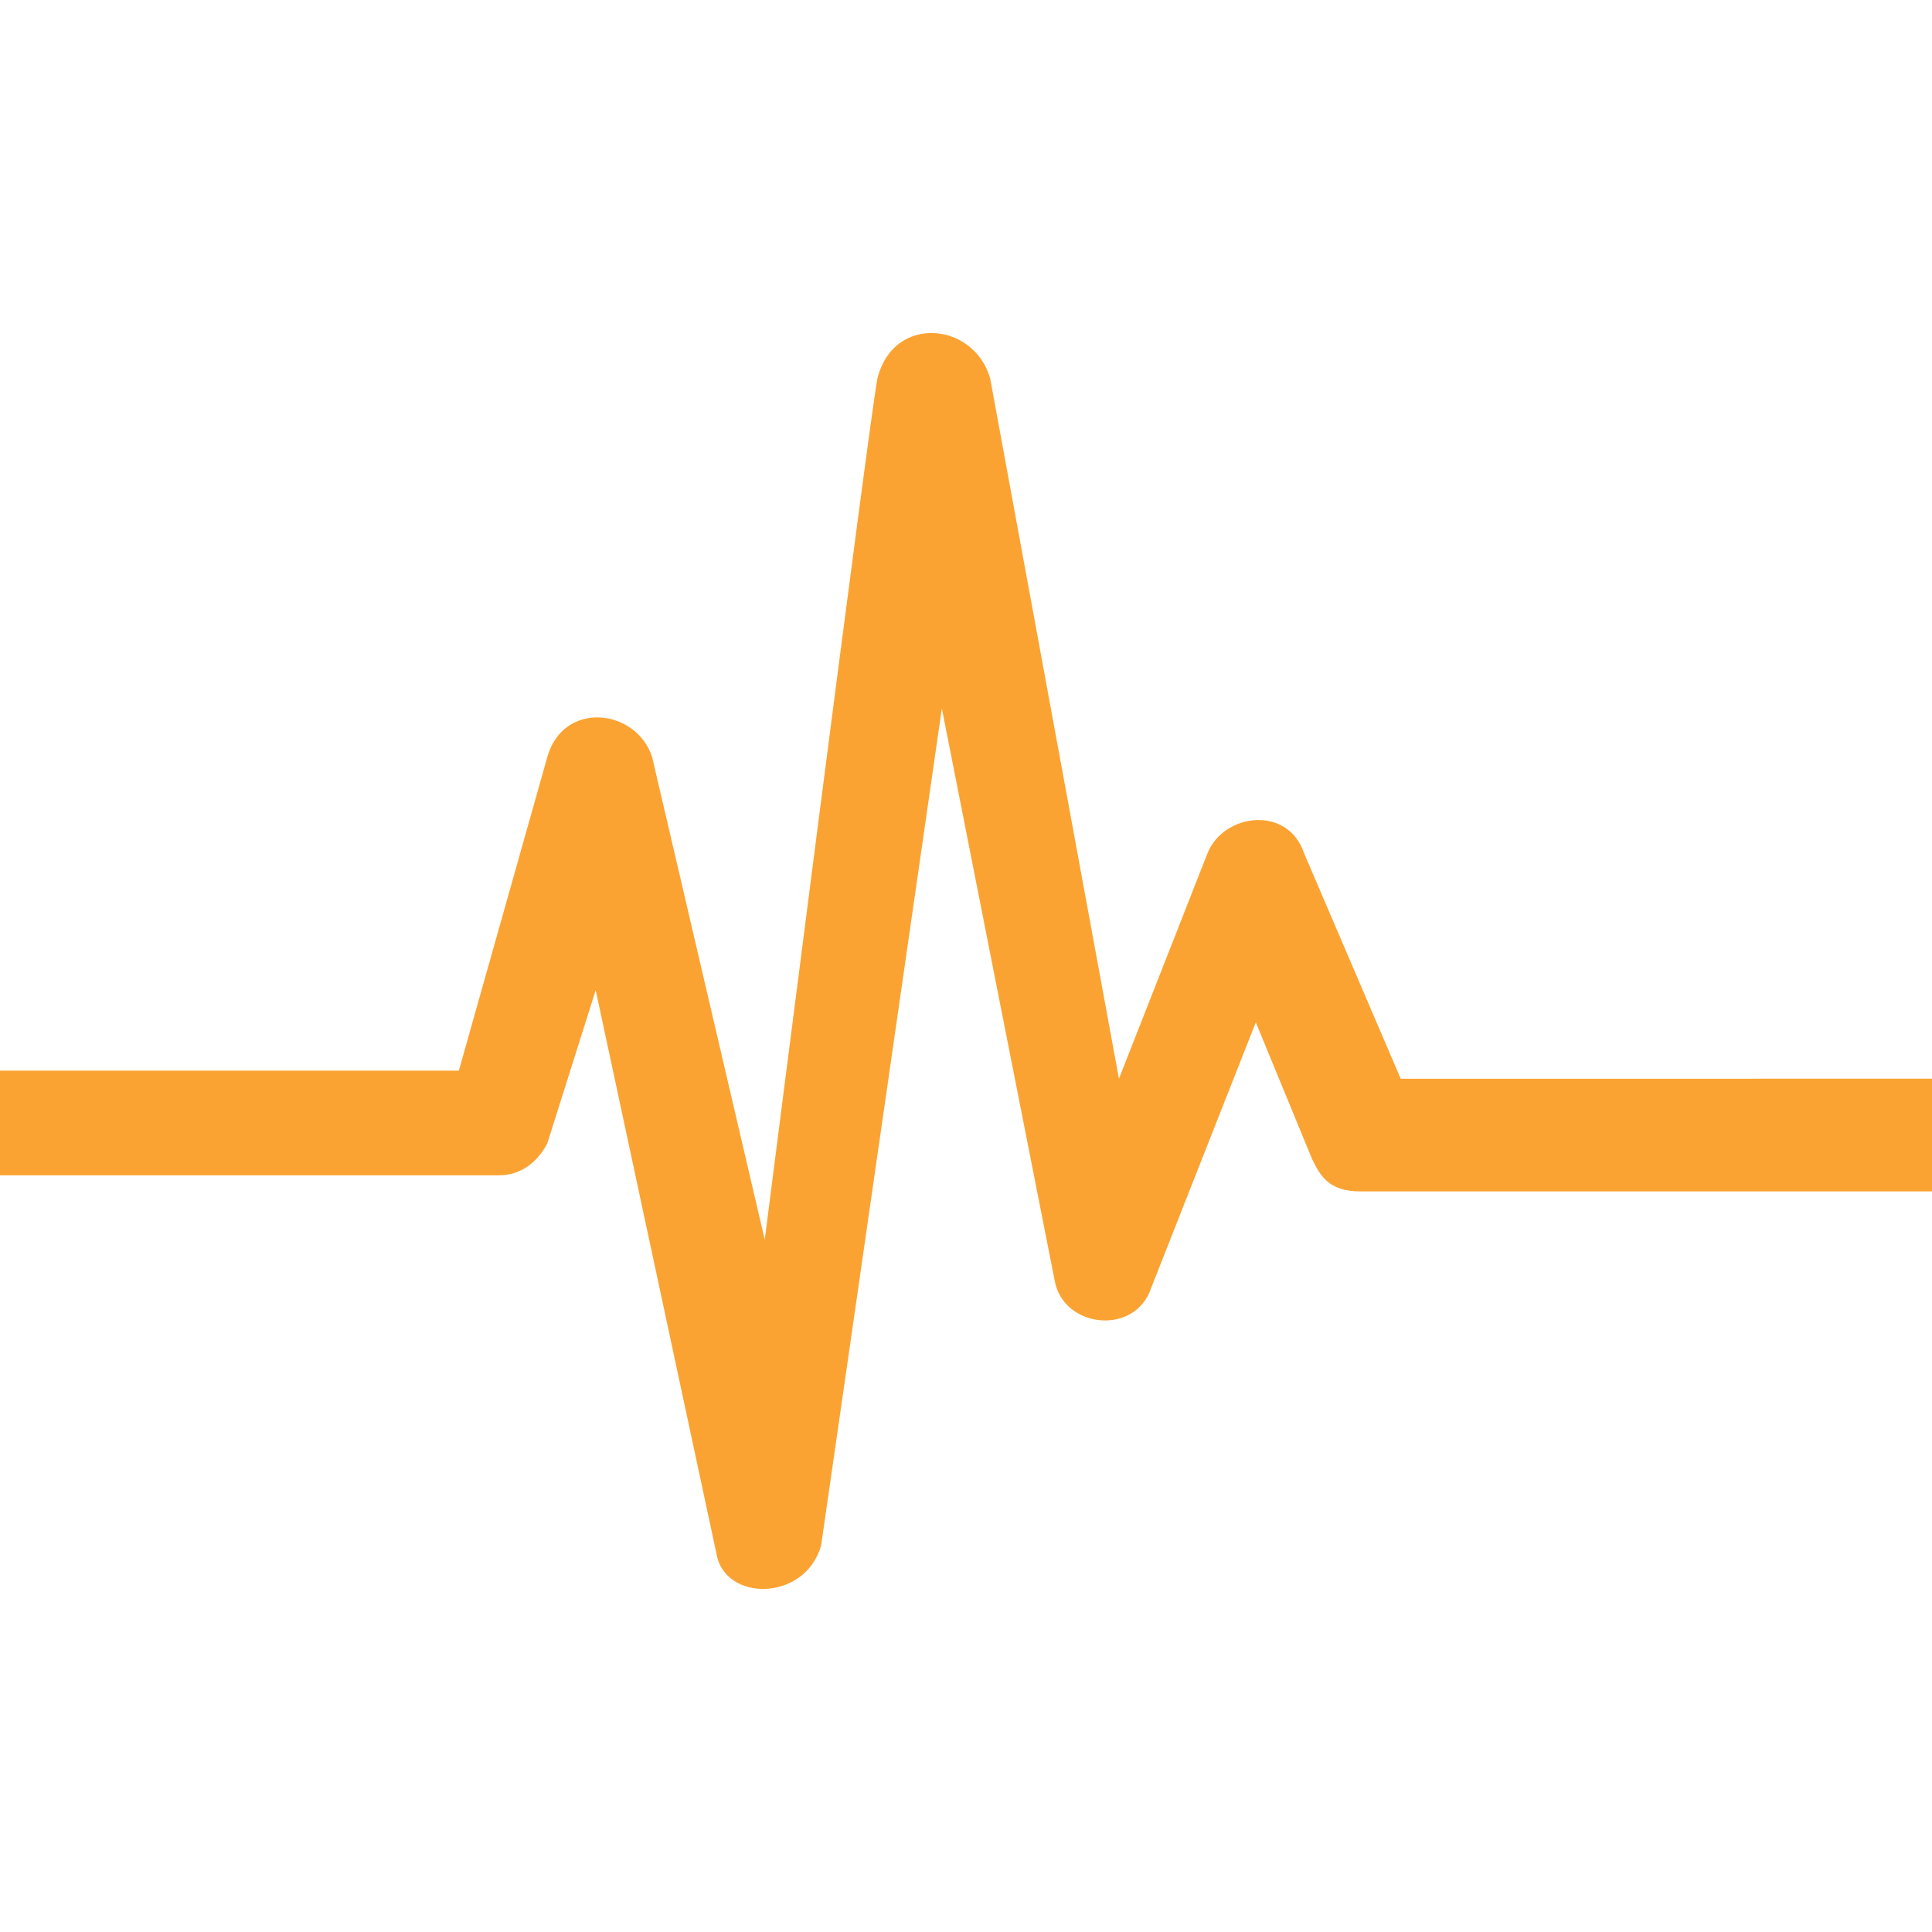
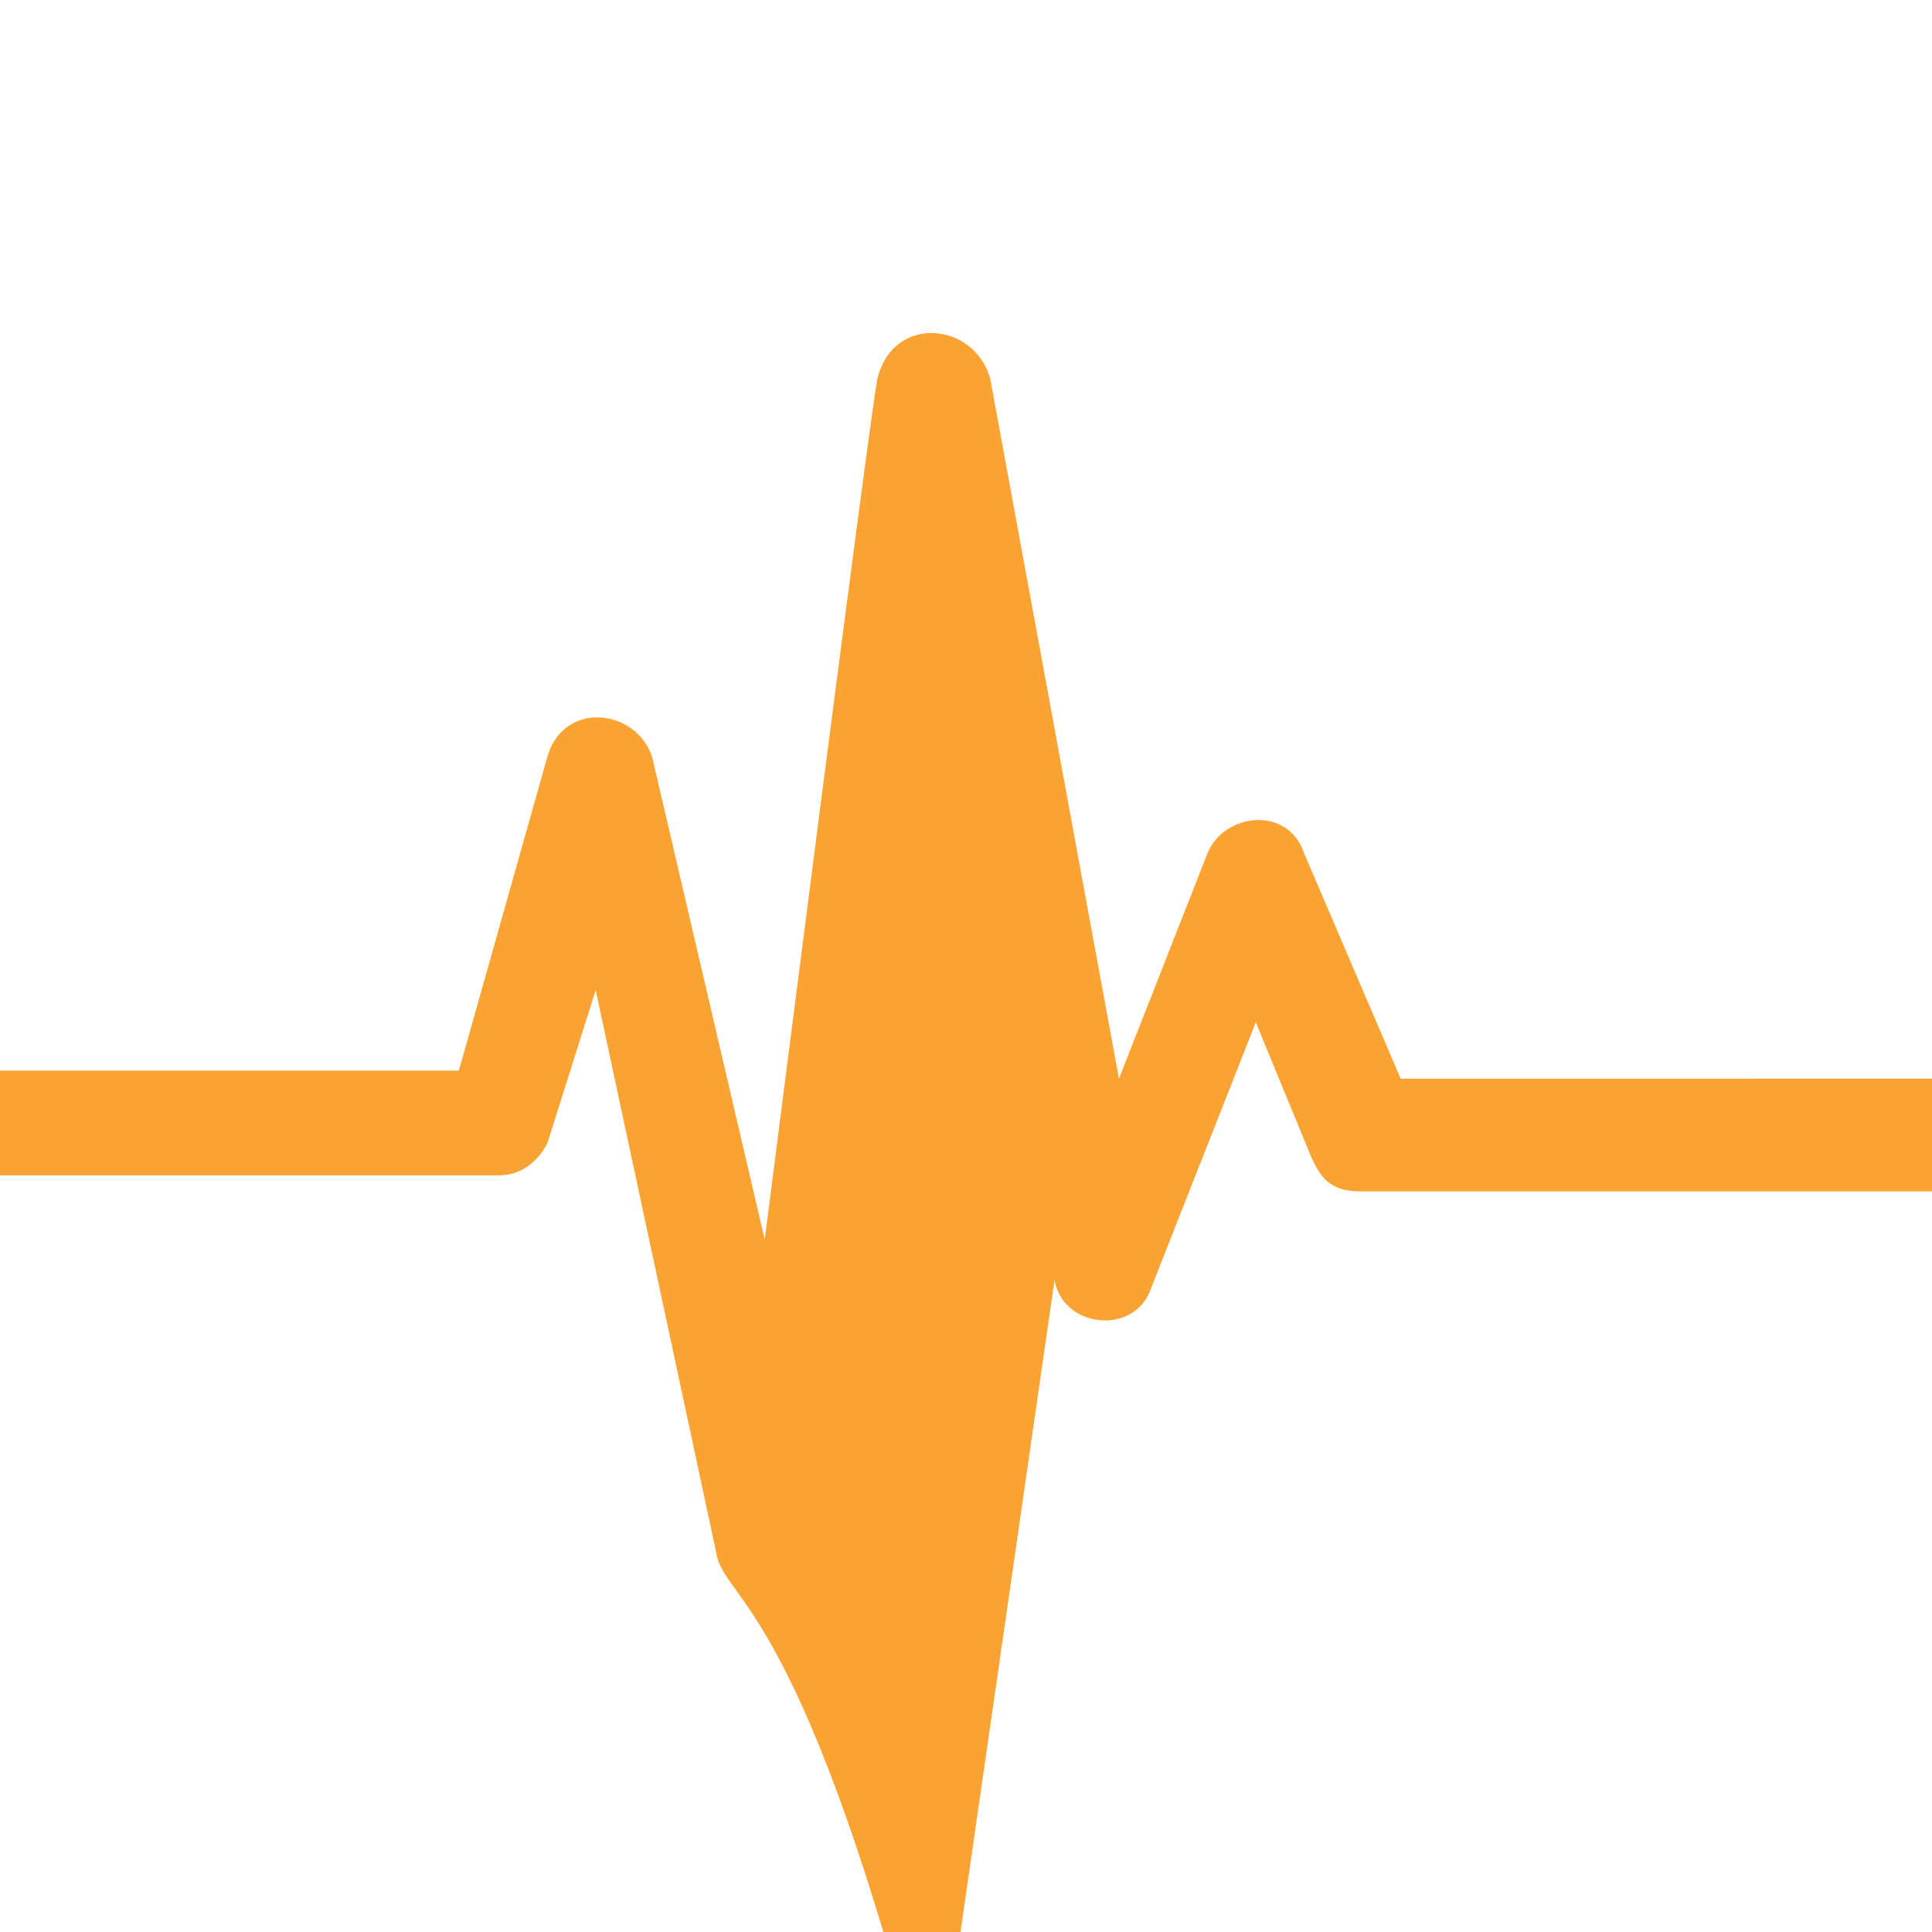
<svg xmlns="http://www.w3.org/2000/svg" version="1.1" id="Calque_1" x="0px" y="0px" viewBox="0 0 24 24" style="enable-background:new 0 0 24 24;" xml:space="preserve">
  <style type="text/css">
	.st0{fill:#FBA332;}
</style>
-   <path class="st0" d="M24,14.8l-7.1,0c-0.4,0-0.5-0.2-0.6-0.4l-0.7-1.7L14.3,16c-0.2,0.6-1.1,0.5-1.2-0.1l-1.4-7.1l-1.5,10.4  C10,19.9,9,19.9,8.9,19.3l-1.5-7l-0.6,1.9c-0.1,0.2-0.3,0.4-0.6,0.4l-6.2,0v-1.3h5.7l1.1-3.9C7,8.7,7.9,8.8,8.1,9.4l1.4,6  c0,0,1.3-10.2,1.4-10.7c0.2-0.8,1.2-0.7,1.4,0l1.6,8.7l1.1-2.8c0.2-0.5,1-0.6,1.2,0l1.2,2.8H24V14.8z" />
+   <path class="st0" d="M24,14.8l-7.1,0c-0.4,0-0.5-0.2-0.6-0.4l-0.7-1.7L14.3,16c-0.2,0.6-1.1,0.5-1.2-0.1l-1.5,10.4  C10,19.9,9,19.9,8.9,19.3l-1.5-7l-0.6,1.9c-0.1,0.2-0.3,0.4-0.6,0.4l-6.2,0v-1.3h5.7l1.1-3.9C7,8.7,7.9,8.8,8.1,9.4l1.4,6  c0,0,1.3-10.2,1.4-10.7c0.2-0.8,1.2-0.7,1.4,0l1.6,8.7l1.1-2.8c0.2-0.5,1-0.6,1.2,0l1.2,2.8H24V14.8z" />
</svg>